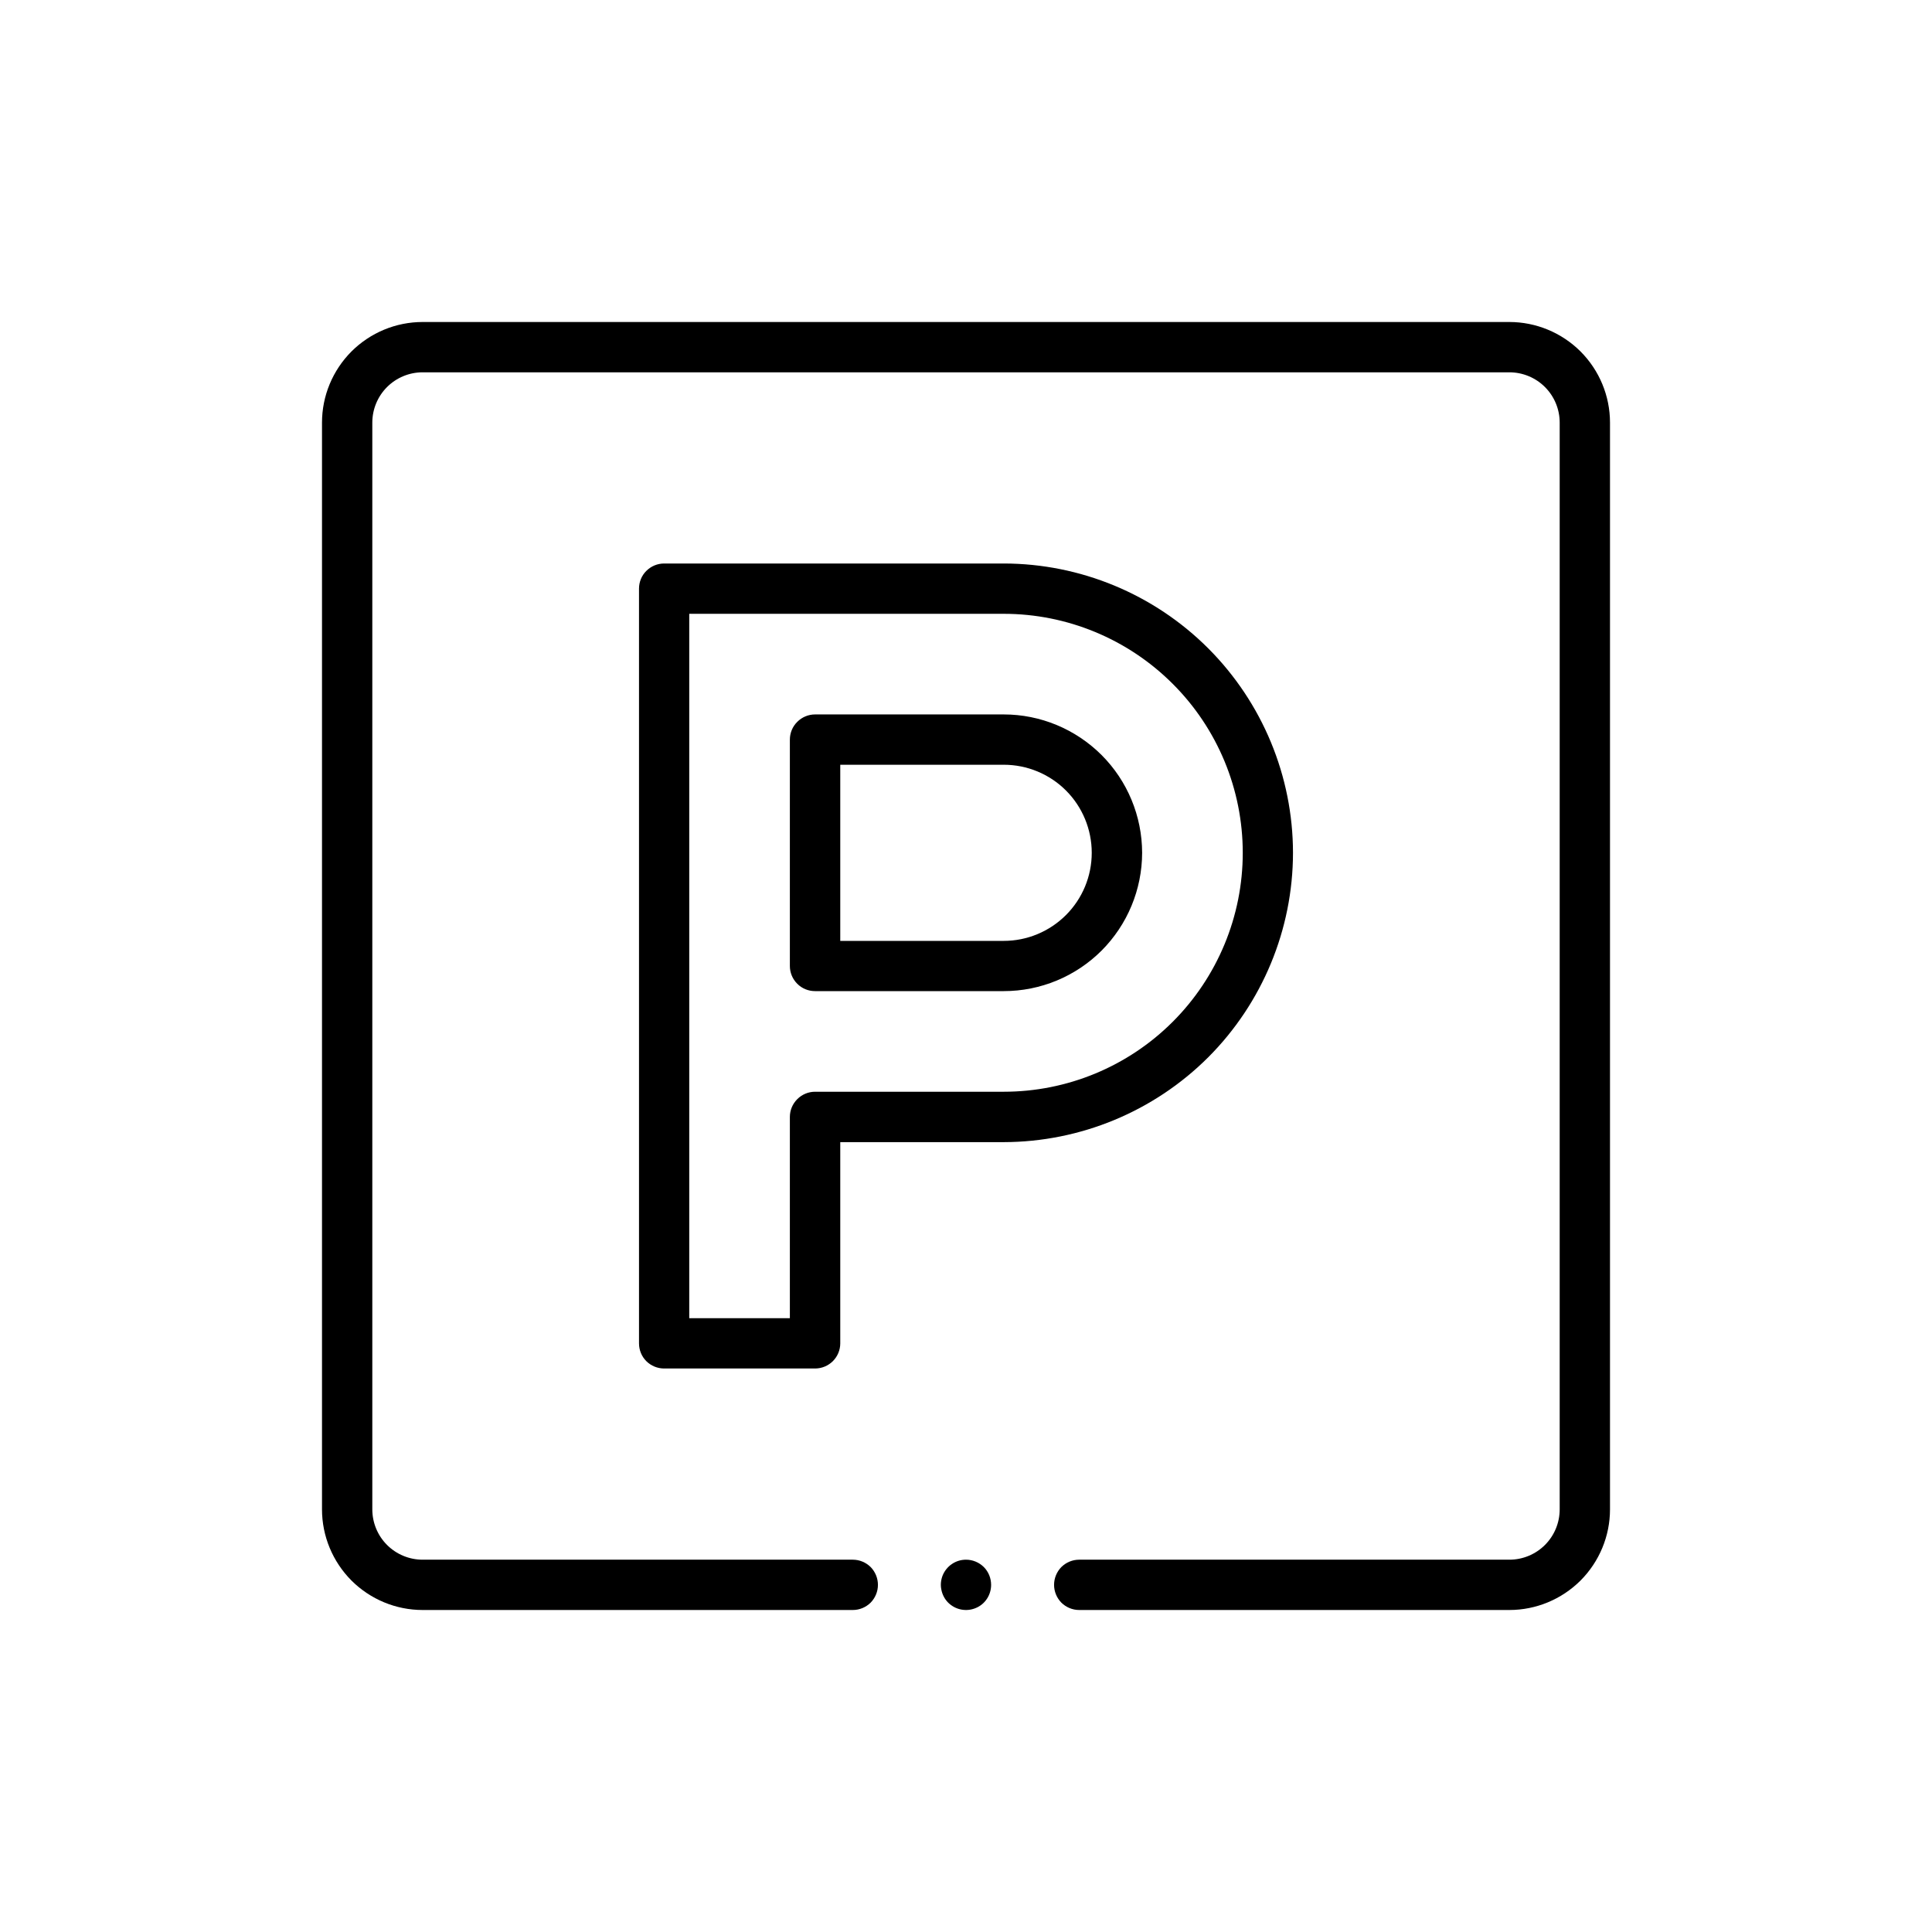
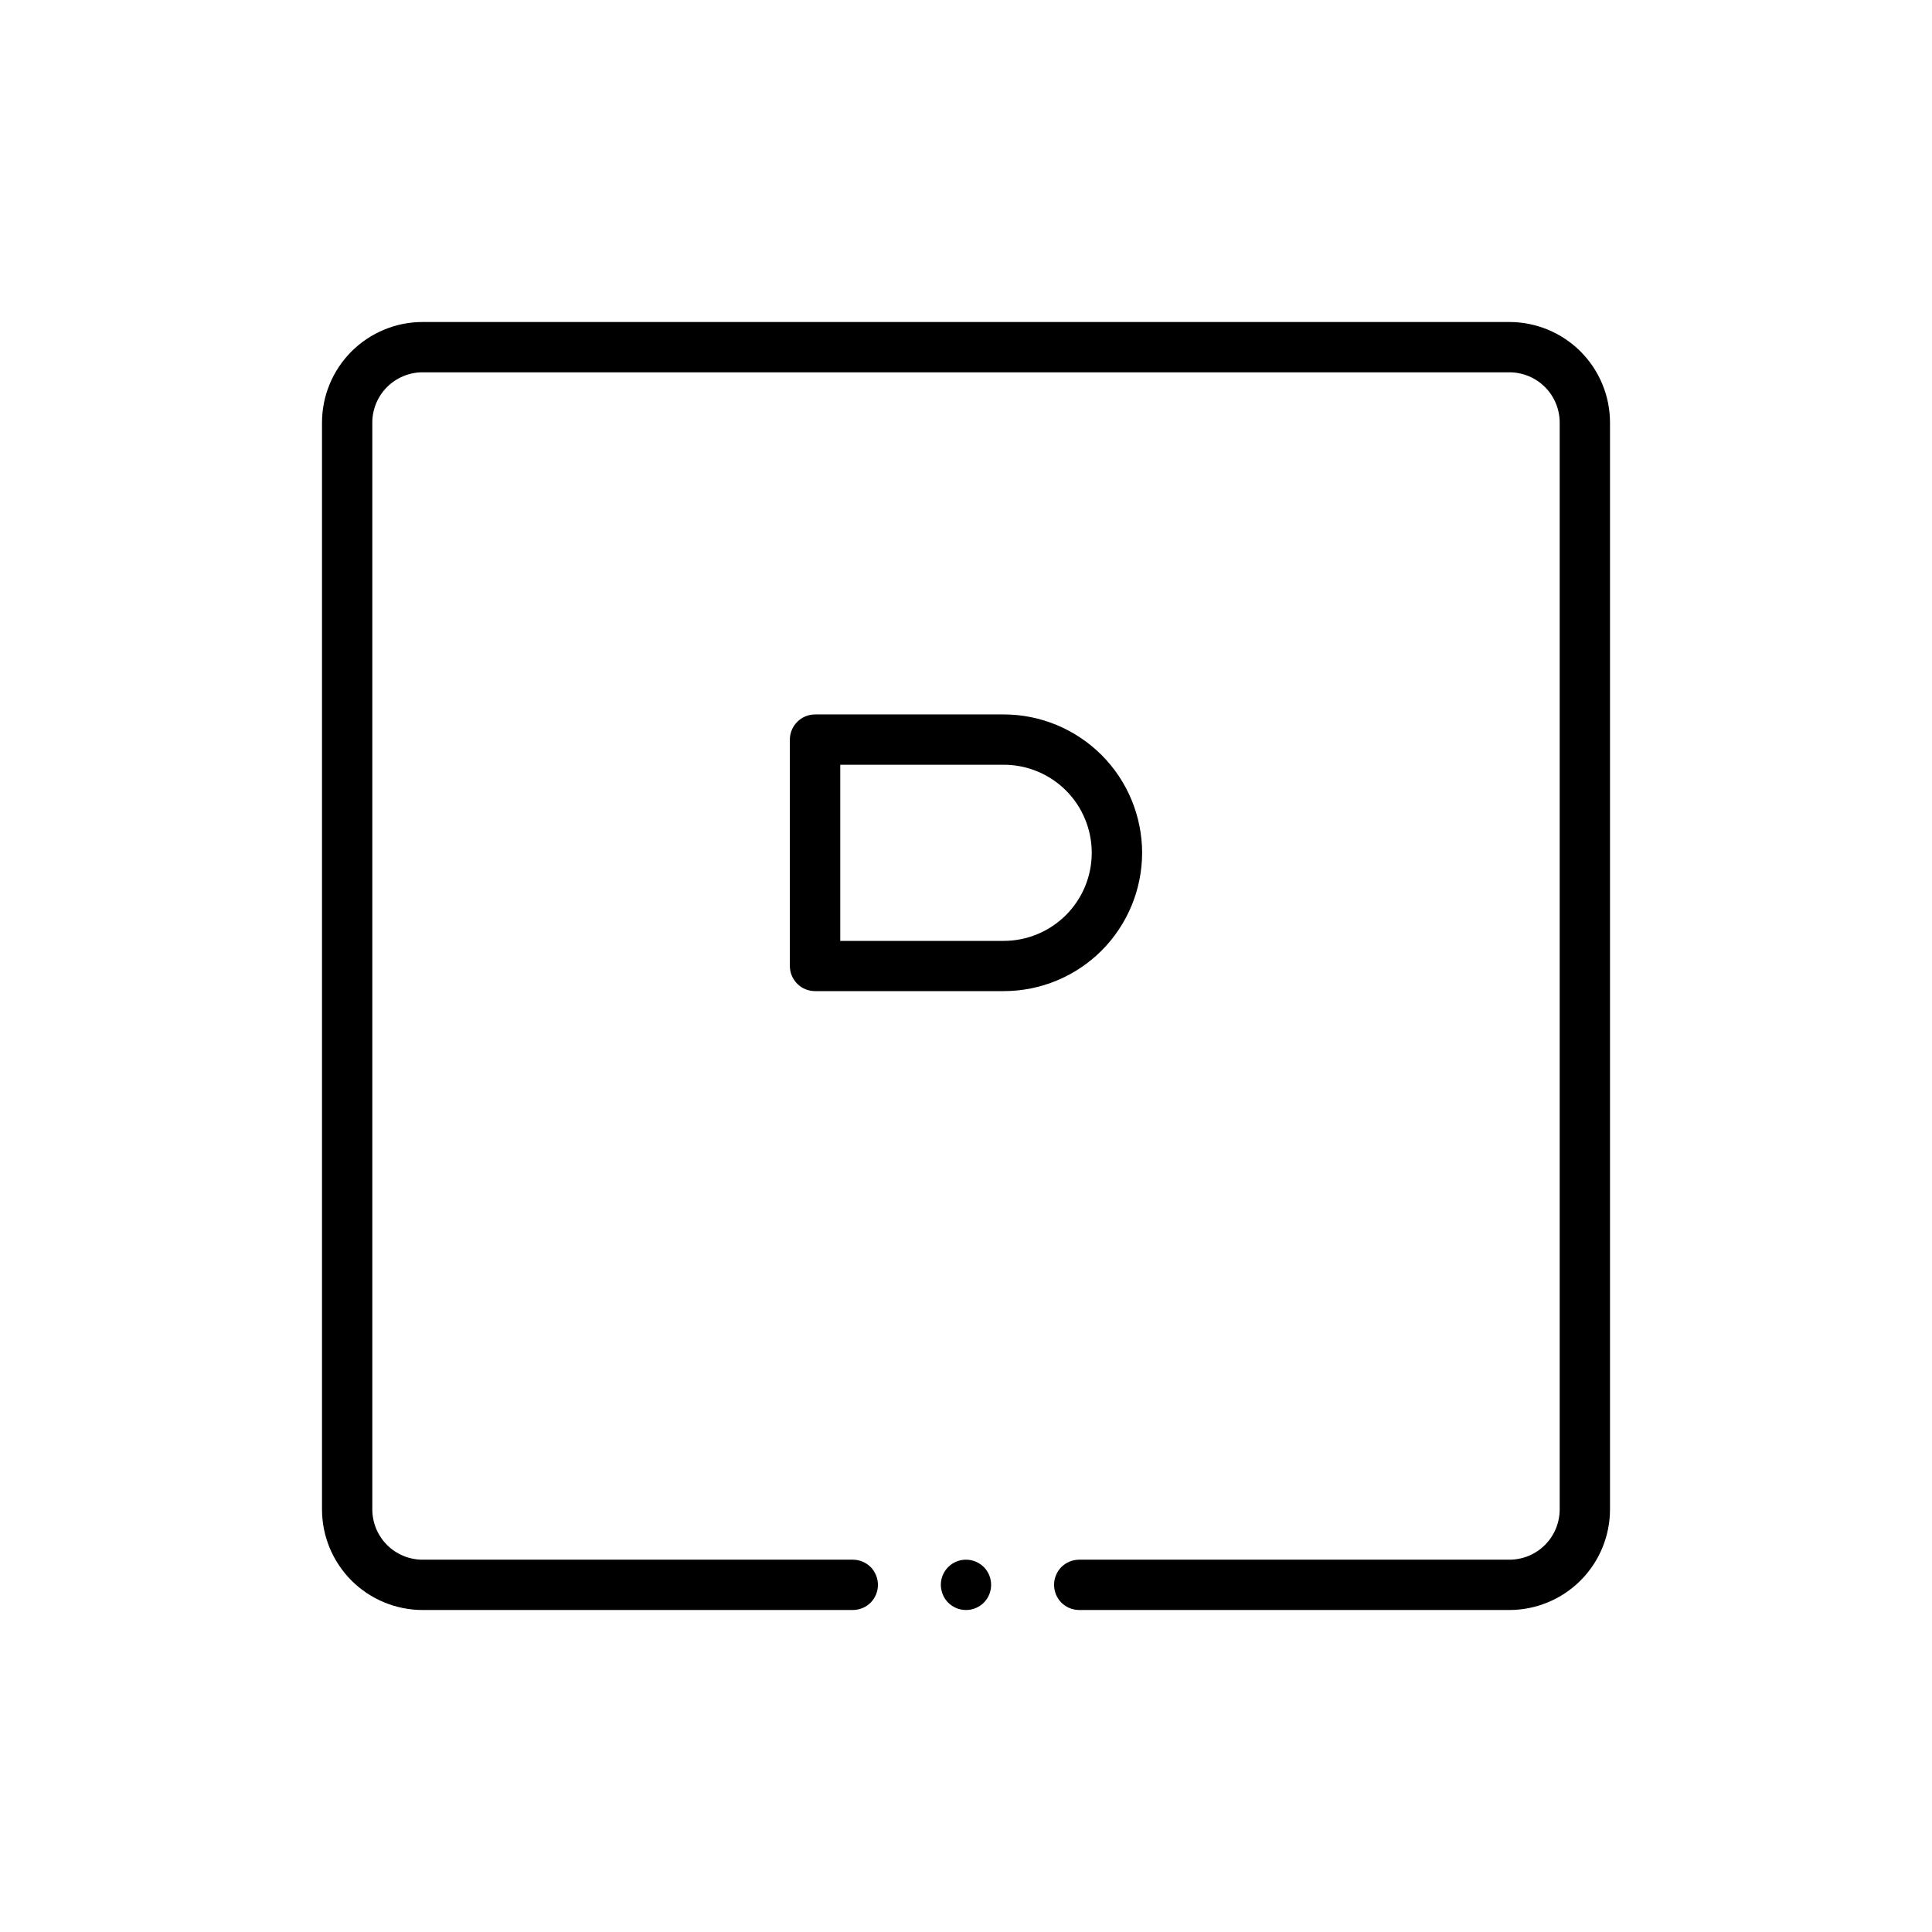
<svg xmlns="http://www.w3.org/2000/svg" width="24" height="24" viewBox="0 0 24 24" fill="none">
  <path d="M14.188 10.594C14.187 10.138 14.006 9.701 13.684 9.379C13.361 9.057 12.925 8.875 12.469 8.875H10.125C10.042 8.875 9.963 8.908 9.904 8.967C9.845 9.025 9.812 9.105 9.812 9.188V12C9.812 12.083 9.845 12.162 9.904 12.221C9.963 12.28 10.042 12.312 10.125 12.312H12.469C12.925 12.312 13.361 12.131 13.684 11.809C14.006 11.486 14.187 11.05 14.188 10.594ZM10.438 9.5H12.469C12.759 9.5 13.037 9.615 13.242 9.82C13.447 10.025 13.562 10.304 13.562 10.594C13.562 10.884 13.447 11.162 13.242 11.367C13.037 11.572 12.759 11.688 12.469 11.688H10.438V9.5Z" fill="black" />
-   <path d="M16.062 10.594C16.061 9.641 15.682 8.728 15.009 8.054C14.335 7.38 13.421 7.001 12.469 7H8.25C8.167 7 8.088 7.033 8.029 7.092C7.97 7.15 7.938 7.23 7.938 7.312V16.688C7.938 16.77 7.97 16.85 8.029 16.909C8.088 16.967 8.167 17 8.25 17H10.125C10.208 17 10.287 16.967 10.346 16.909C10.405 16.85 10.438 16.77 10.438 16.688V14.188H12.469C13.421 14.186 14.335 13.807 15.009 13.134C15.682 12.46 16.061 11.546 16.062 10.594ZM10.125 13.562C10.042 13.562 9.963 13.595 9.904 13.654C9.845 13.713 9.812 13.792 9.812 13.875V16.375H8.562V7.625H12.469C13.256 7.625 14.011 7.938 14.568 8.495C15.125 9.051 15.438 9.806 15.438 10.594C15.438 11.381 15.125 12.136 14.568 12.693C14.011 13.25 13.256 13.562 12.469 13.562H10.125Z" fill="black" />
  <path d="M12.312 19.688C12.312 19.749 12.294 19.81 12.26 19.861C12.226 19.913 12.177 19.953 12.12 19.976C12.062 20 12 20.006 11.939 19.994C11.878 19.982 11.823 19.952 11.779 19.909C11.735 19.865 11.706 19.809 11.694 19.748C11.681 19.688 11.688 19.625 11.711 19.568C11.735 19.511 11.775 19.462 11.826 19.428C11.878 19.393 11.938 19.375 12 19.375C12.083 19.375 12.162 19.408 12.221 19.466C12.28 19.525 12.312 19.605 12.312 19.688Z" fill="black" />
  <path d="M18.75 4H5.25C4.918 4 4.601 4.132 4.366 4.366C4.132 4.601 4 4.918 4 5.25V18.75C4 19.081 4.132 19.399 4.366 19.634C4.601 19.868 4.918 20 5.25 20H10.594C10.677 20 10.756 19.967 10.815 19.909C10.873 19.85 10.906 19.77 10.906 19.688C10.906 19.605 10.873 19.525 10.815 19.466C10.756 19.408 10.677 19.375 10.594 19.375H5.25C5.084 19.375 4.925 19.309 4.808 19.192C4.691 19.075 4.625 18.916 4.625 18.75V5.25C4.625 5.084 4.691 4.925 4.808 4.808C4.925 4.691 5.084 4.625 5.25 4.625H18.75C18.916 4.625 19.075 4.691 19.192 4.808C19.309 4.925 19.375 5.084 19.375 5.25V18.75C19.375 18.916 19.309 19.075 19.192 19.192C19.075 19.309 18.916 19.375 18.75 19.375H13.406C13.323 19.375 13.244 19.408 13.185 19.466C13.127 19.525 13.094 19.605 13.094 19.688C13.094 19.77 13.127 19.85 13.185 19.909C13.244 19.967 13.323 20 13.406 20H18.75C19.081 20 19.399 19.868 19.634 19.634C19.868 19.399 20 19.081 20 18.75V5.25C20 4.918 19.868 4.601 19.634 4.366C19.399 4.132 19.081 4 18.75 4Z" fill="black" />
</svg>